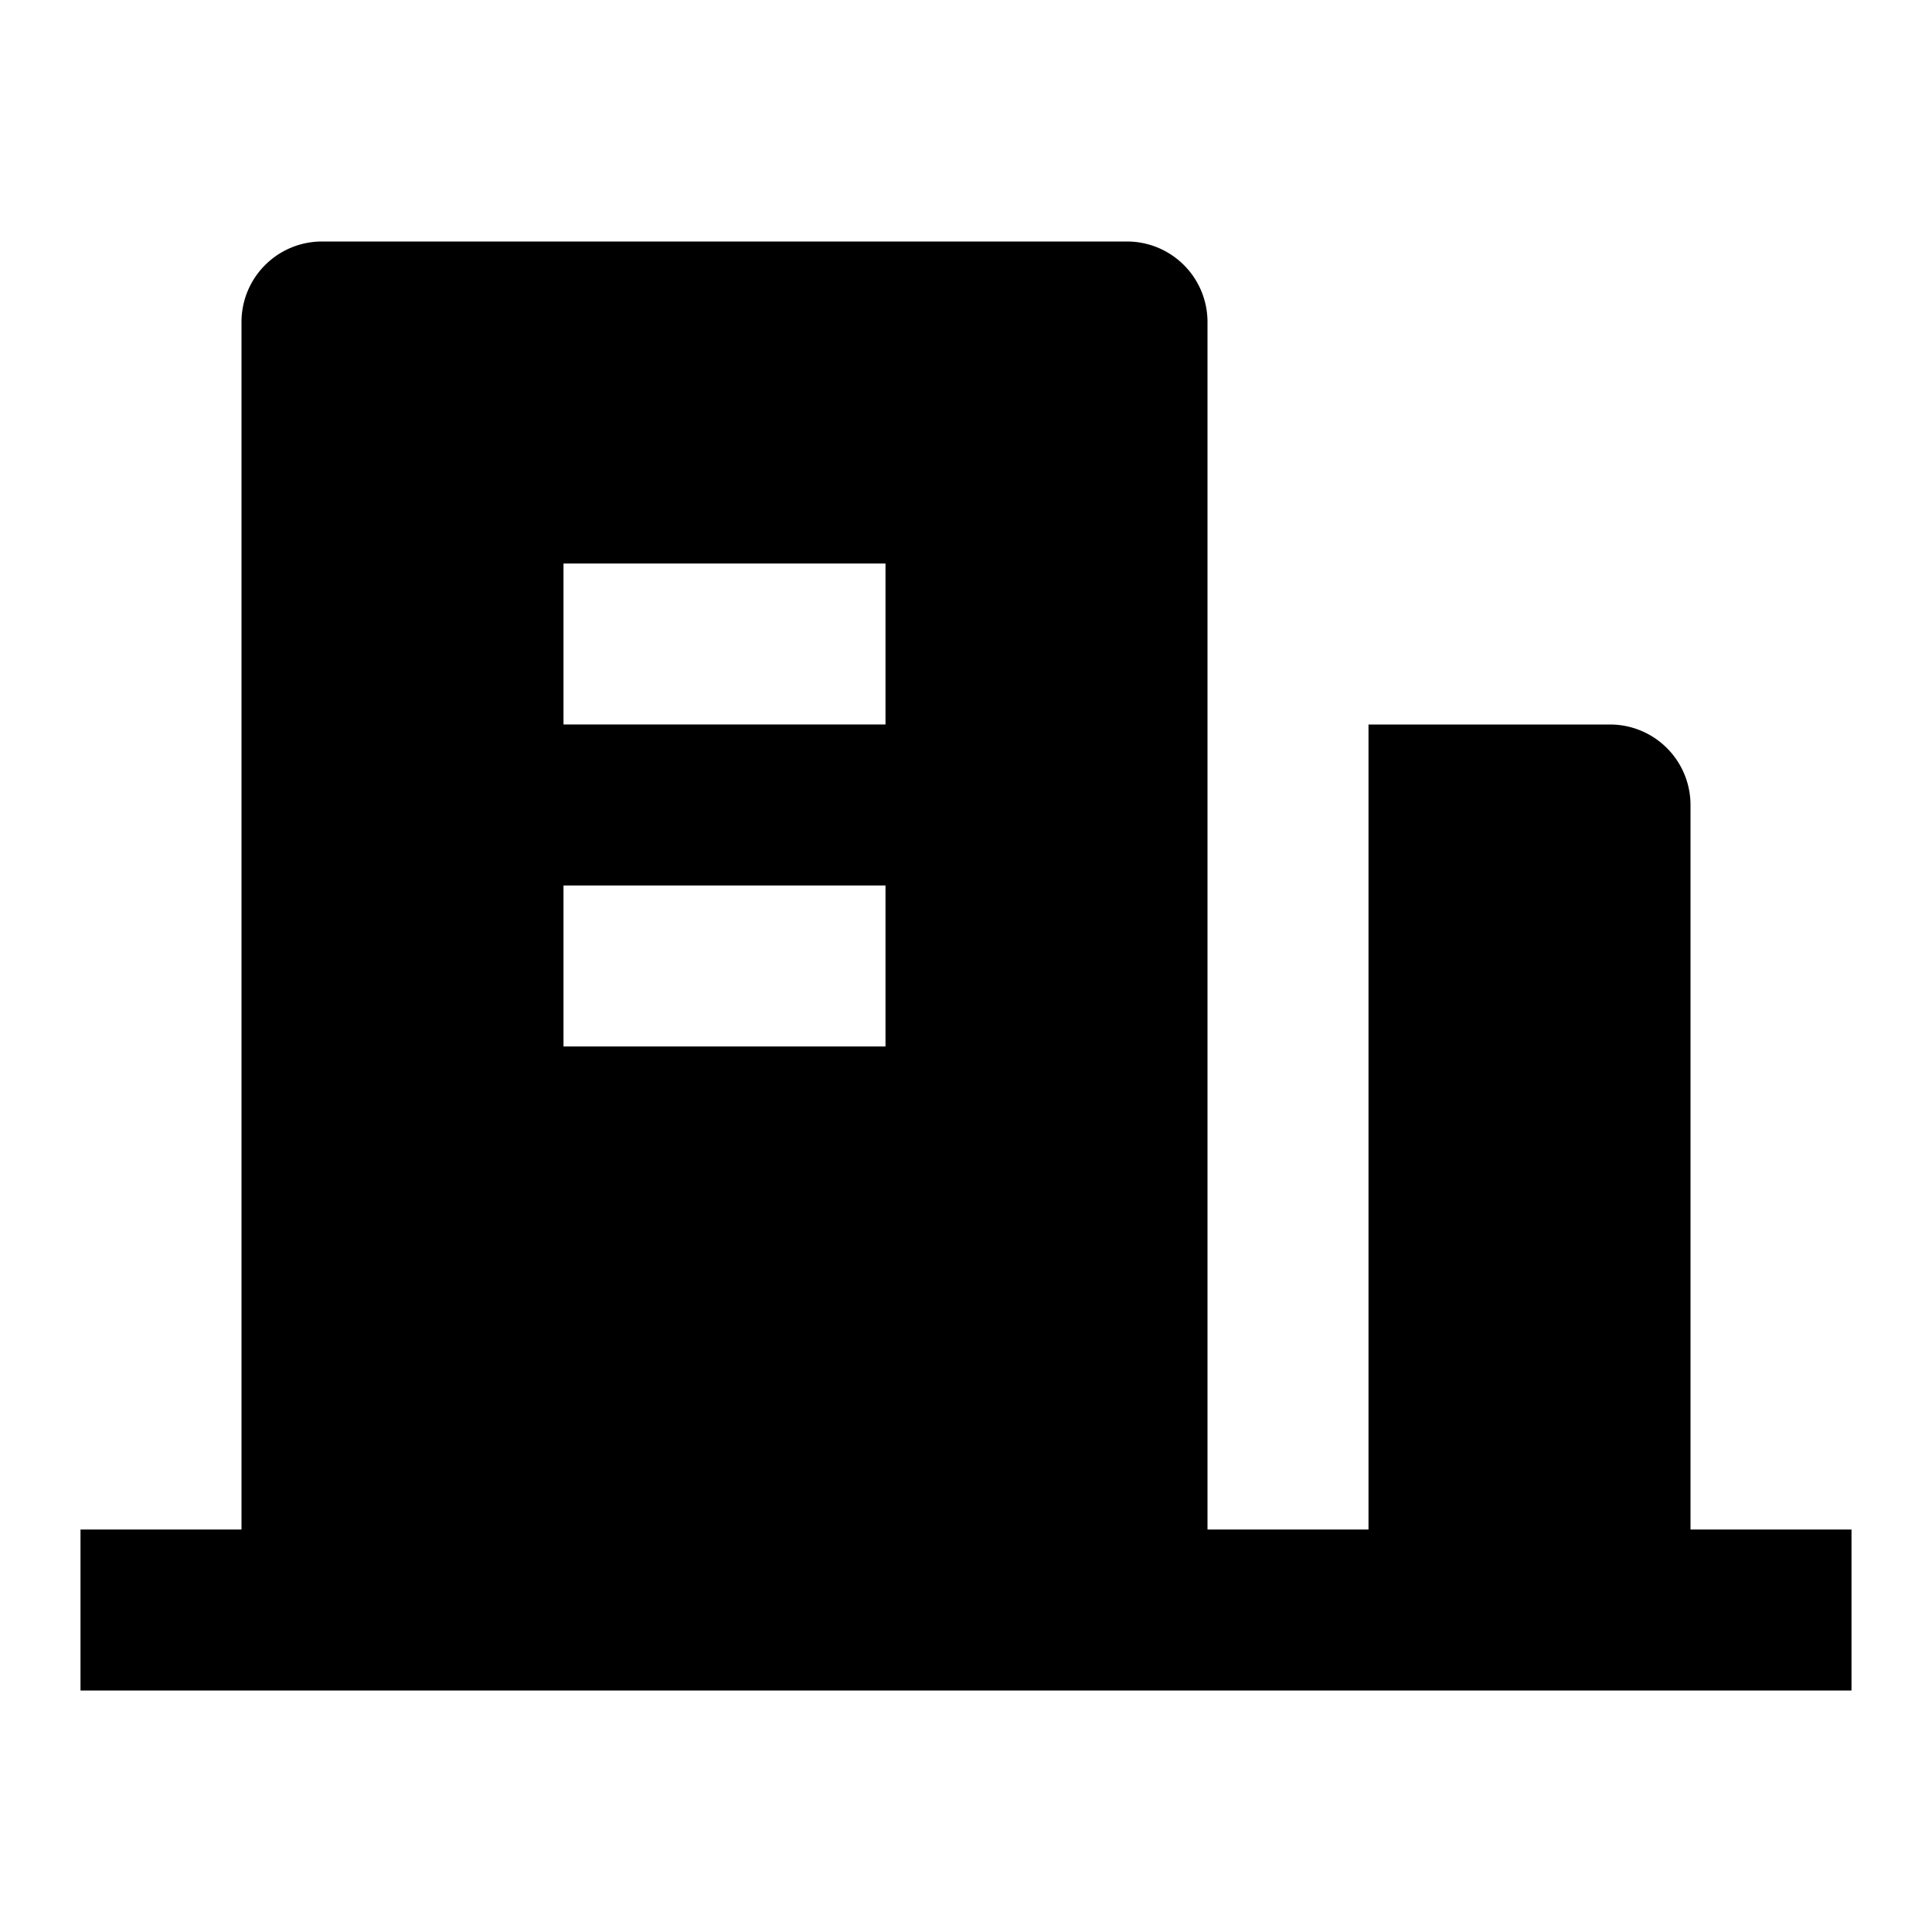
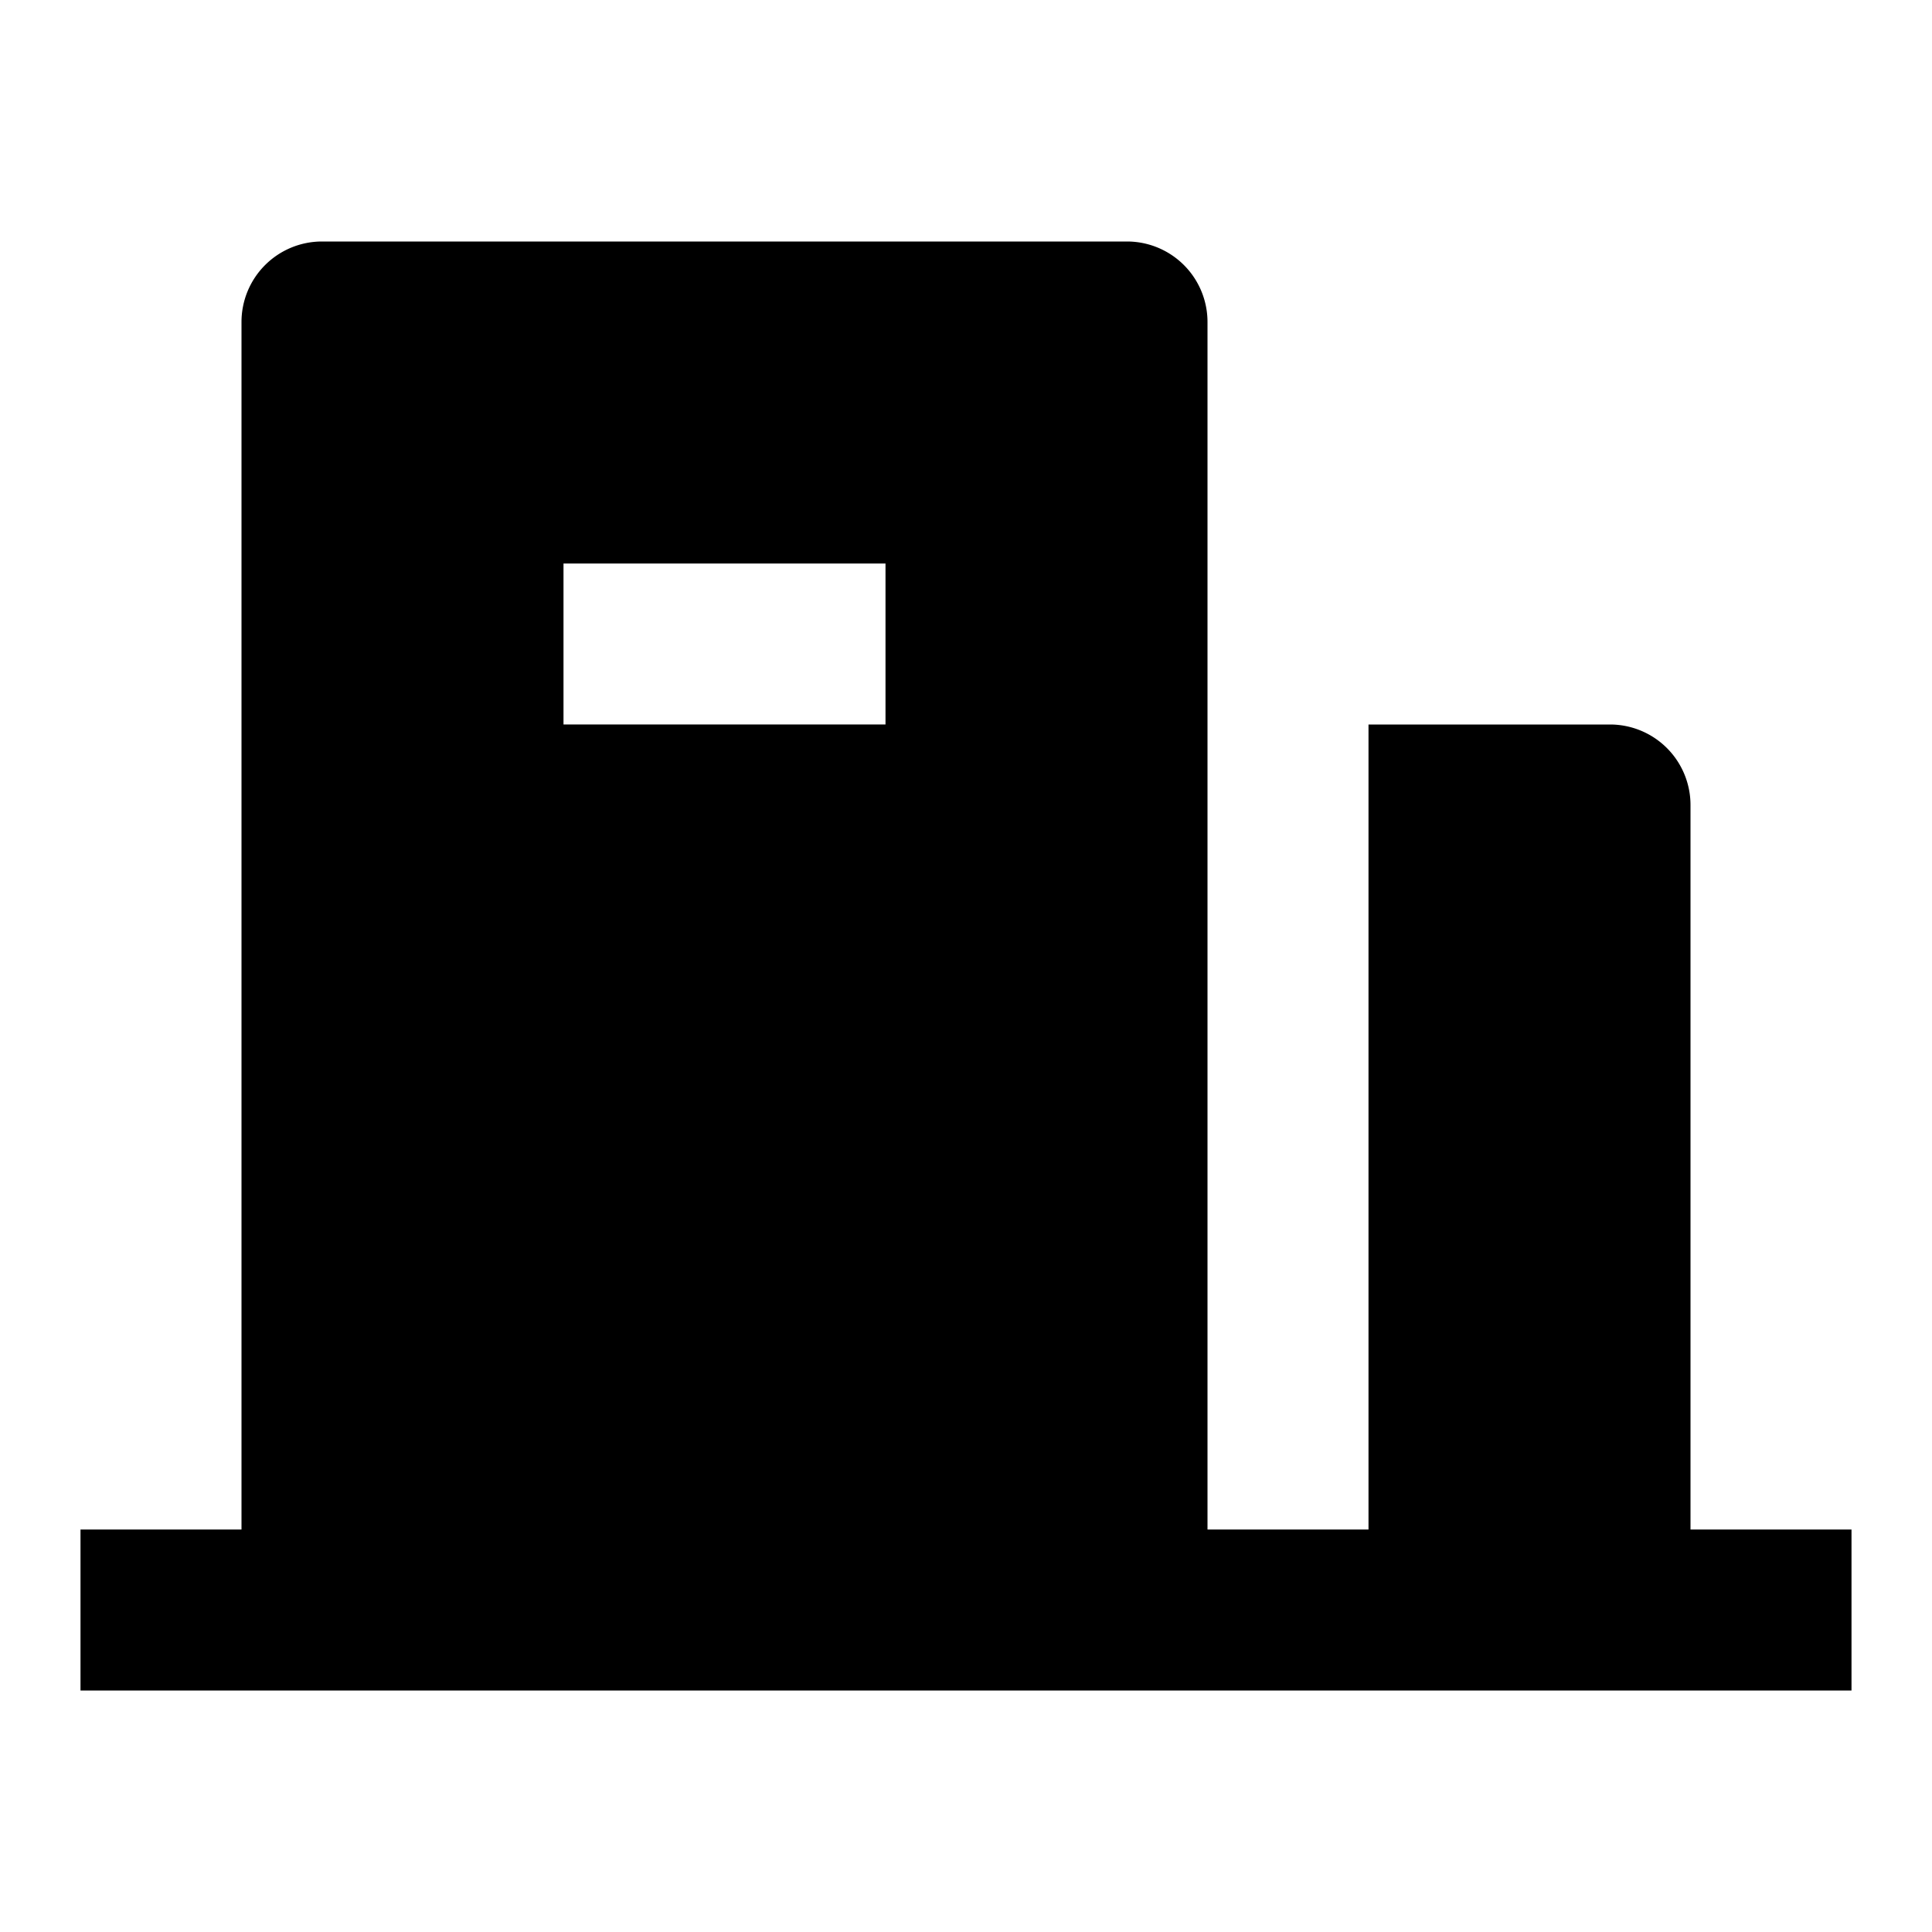
<svg xmlns="http://www.w3.org/2000/svg" width="800px" height="800px" viewBox="0 0 24 24">
  <g>
-     <path d="M0 0h24v24H0z" fill="none" />
-     <path d="M21 19h2v2H1v-2h2V4a1 1 0 0 1 1-1h10a1 1 0 0 1 1 1v15h2V9h3a1 1 0 0 1 1 1v9zM7 11v2h4v-2H7zm0-4v2h4V7H7z" />
+     <path d="M21 19h2v2H1v-2h2V4a1 1 0 0 1 1-1h10a1 1 0 0 1 1 1v15h2V9h3a1 1 0 0 1 1 1v9zM7 11v2h4H7zm0-4v2h4V7H7z" />
  </g>
</svg>